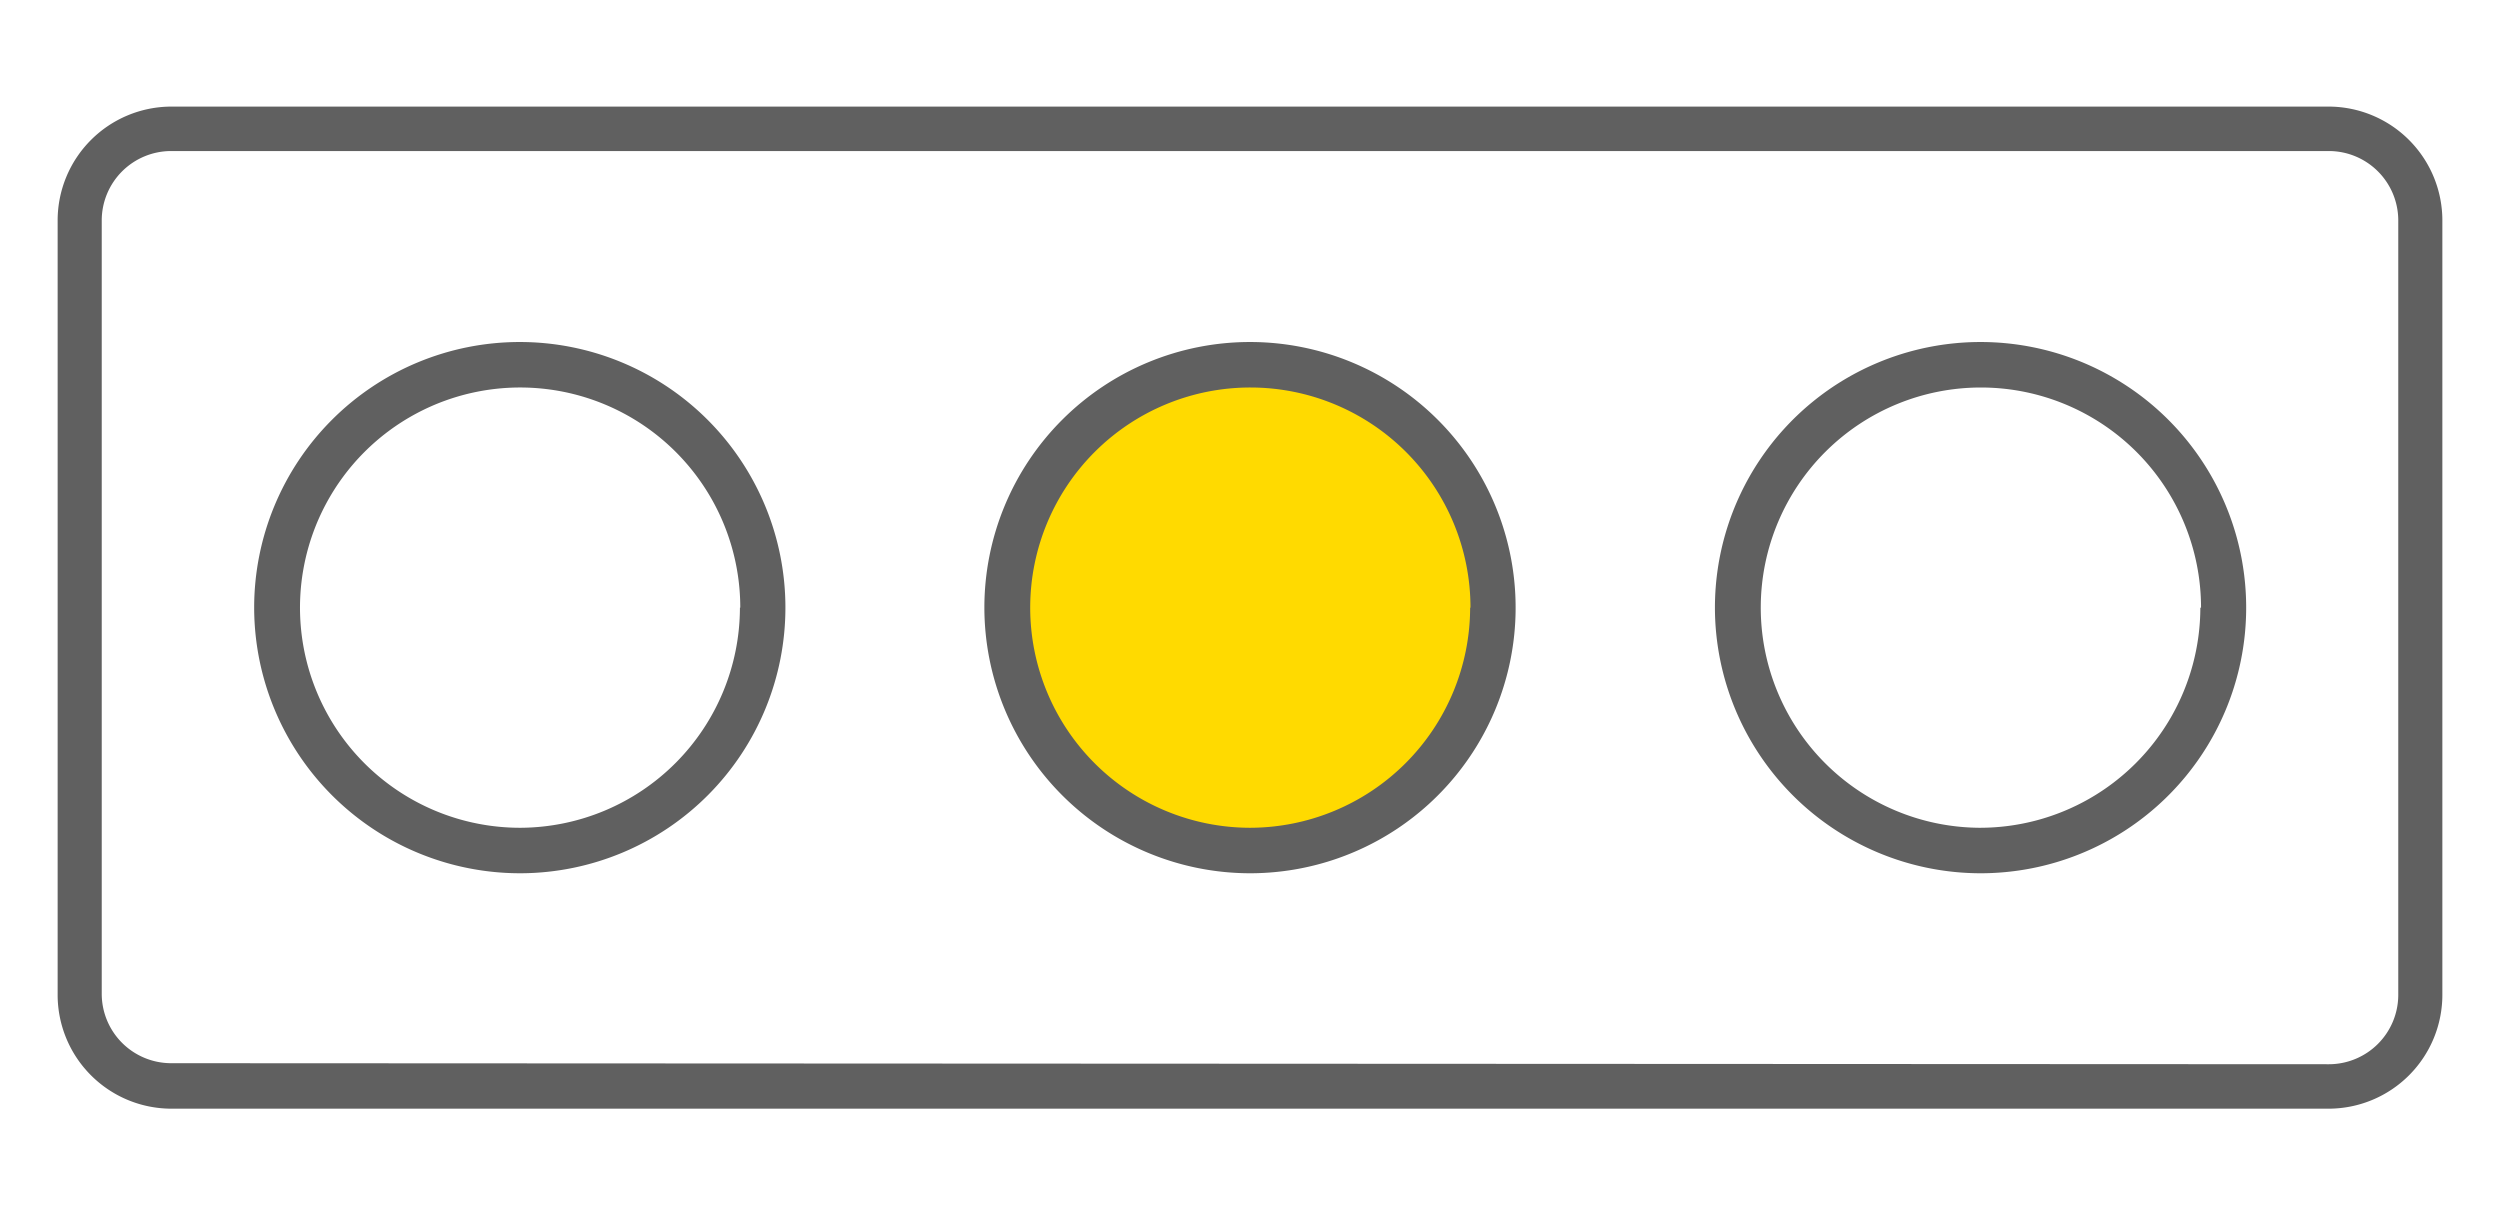
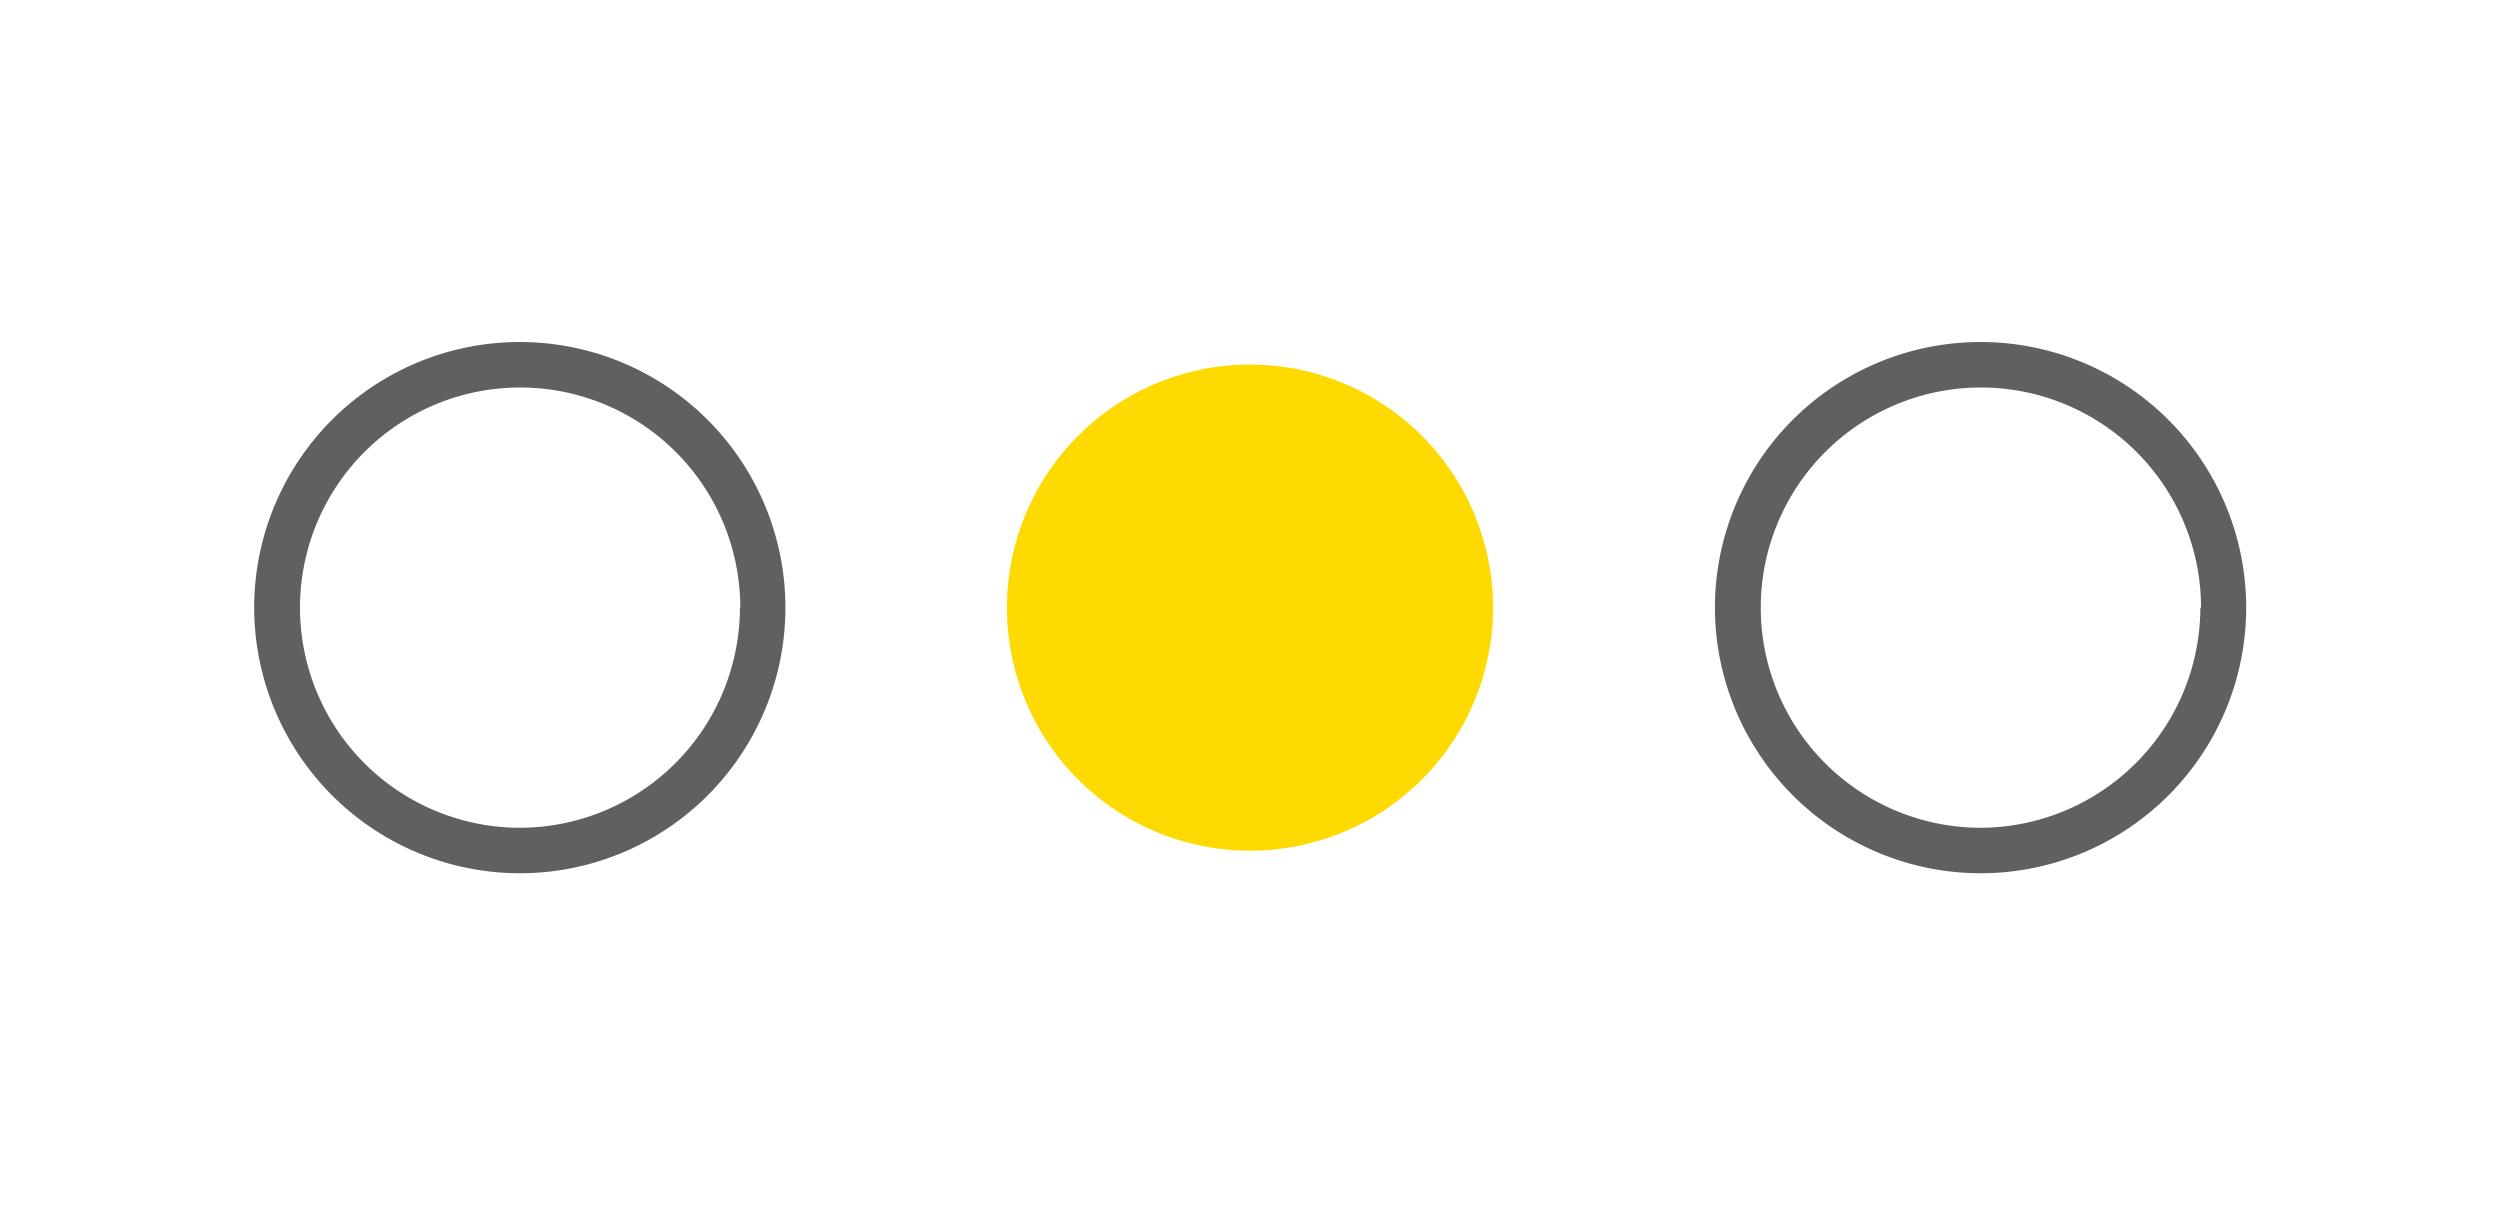
<svg xmlns="http://www.w3.org/2000/svg" id="Capa_1" data-name="Capa 1" viewBox="0 0 72 35">
  <defs>
    <clipPath id="clip-path">
-       <path id="SVGID" d="M2322.07-4310a10.2,10.2,0,0,1-3,.81,5.17,5.17,0,0,0,2.28-2.85,10.67,10.67,0,0,1-3.28,1.25,5.17,5.17,0,0,0-3.76-1.63,5.16,5.16,0,0,0-5.16,5.15,5.59,5.59,0,0,0,.13,1.17,14.61,14.61,0,0,1-10.62-5.37,5,5,0,0,0-.7,2.58,5.11,5.11,0,0,0,2.3,4.29,5.11,5.11,0,0,1-2.34-.64v.07a5.19,5.19,0,0,0,4.14,5.06,5.59,5.59,0,0,1-1.37.16,4.4,4.4,0,0,1-1-.09,5.14,5.14,0,0,0,4.81,3.58,10.27,10.27,0,0,1-6.4,2.2,9.92,9.92,0,0,1-1.23-.07,14.53,14.53,0,0,0,7.9,2.33,14.57,14.57,0,0,0,14.67-14.67c0-.21,0-.43,0-.65a10.77,10.77,0,0,0,2.58-2.68" fill="#3cb44b" clip-rule="evenodd" />
-     </clipPath>
+       </clipPath>
  </defs>
  <title>ranking</title>
-   <path id="SVGID-2" data-name="SVGID" d="M2322.07-4310a10.2,10.2,0,0,1-3,.81,5.17,5.17,0,0,0,2.28-2.85,10.67,10.67,0,0,1-3.28,1.25,5.17,5.17,0,0,0-3.76-1.63,5.16,5.16,0,0,0-5.16,5.15,5.59,5.59,0,0,0,.13,1.17,14.61,14.61,0,0,1-10.62-5.37,5,5,0,0,0-.7,2.58,5.11,5.11,0,0,0,2.3,4.29,5.11,5.11,0,0,1-2.34-.64v.07a5.19,5.19,0,0,0,4.14,5.06,5.59,5.59,0,0,1-1.37.16,4.4,4.4,0,0,1-1-.09,5.14,5.14,0,0,0,4.81,3.58,10.27,10.27,0,0,1-6.4,2.2,9.92,9.92,0,0,1-1.23-.07,14.53,14.53,0,0,0,7.9,2.33,14.57,14.57,0,0,0,14.67-14.67c0-.21,0-.43,0-.65a10.77,10.77,0,0,0,2.58-2.68" fill="#3cb44b" fill-rule="evenodd" />
  <g clip-path="url(#clip-path)">
    <rect x="-64.95" y="-4478.84" width="3015.18" height="12512.98" fill="#3cb44b" />
  </g>
  <path d="M43,17.5a7,7,0,1,1-7-7,7,7,0,0,1,7,7Z" fill="#ffda00" />
  <path d="M49.39,17.5A7.65,7.65,0,1,1,57,25.15,7.66,7.66,0,0,1,49.39,17.5Zm14,0A6.34,6.34,0,1,0,57,23.84,6.35,6.35,0,0,0,63.37,17.5Z" fill="#606060" />
-   <path d="M28.35,17.5A7.65,7.65,0,1,1,36,25.15,7.66,7.66,0,0,1,28.35,17.5Zm14,0A6.34,6.34,0,1,0,36,23.84,6.35,6.35,0,0,0,42.34,17.5Z" fill="#606060" />
-   <path d="M67.07,31.93a3.28,3.28,0,0,0,3.27-3.28V6.35a3.28,3.28,0,0,0-3.27-3.28H4.93A3.28,3.28,0,0,0,1.66,6.35v22.3a3.28,3.28,0,0,0,3.27,3.28ZM4.93,30.62a2,2,0,0,1-2-2V6.35a2,2,0,0,1,2-2H67.07a2,2,0,0,1,2,2v22.3a2,2,0,0,1-2,2Z" fill="#606060" />
  <path d="M7.32,17.5A7.65,7.65,0,1,1,15,25.15,7.66,7.66,0,0,1,7.32,17.5Zm14,0A6.34,6.34,0,1,0,15,23.84,6.35,6.35,0,0,0,21.31,17.5Z" fill="#606060" />
</svg>